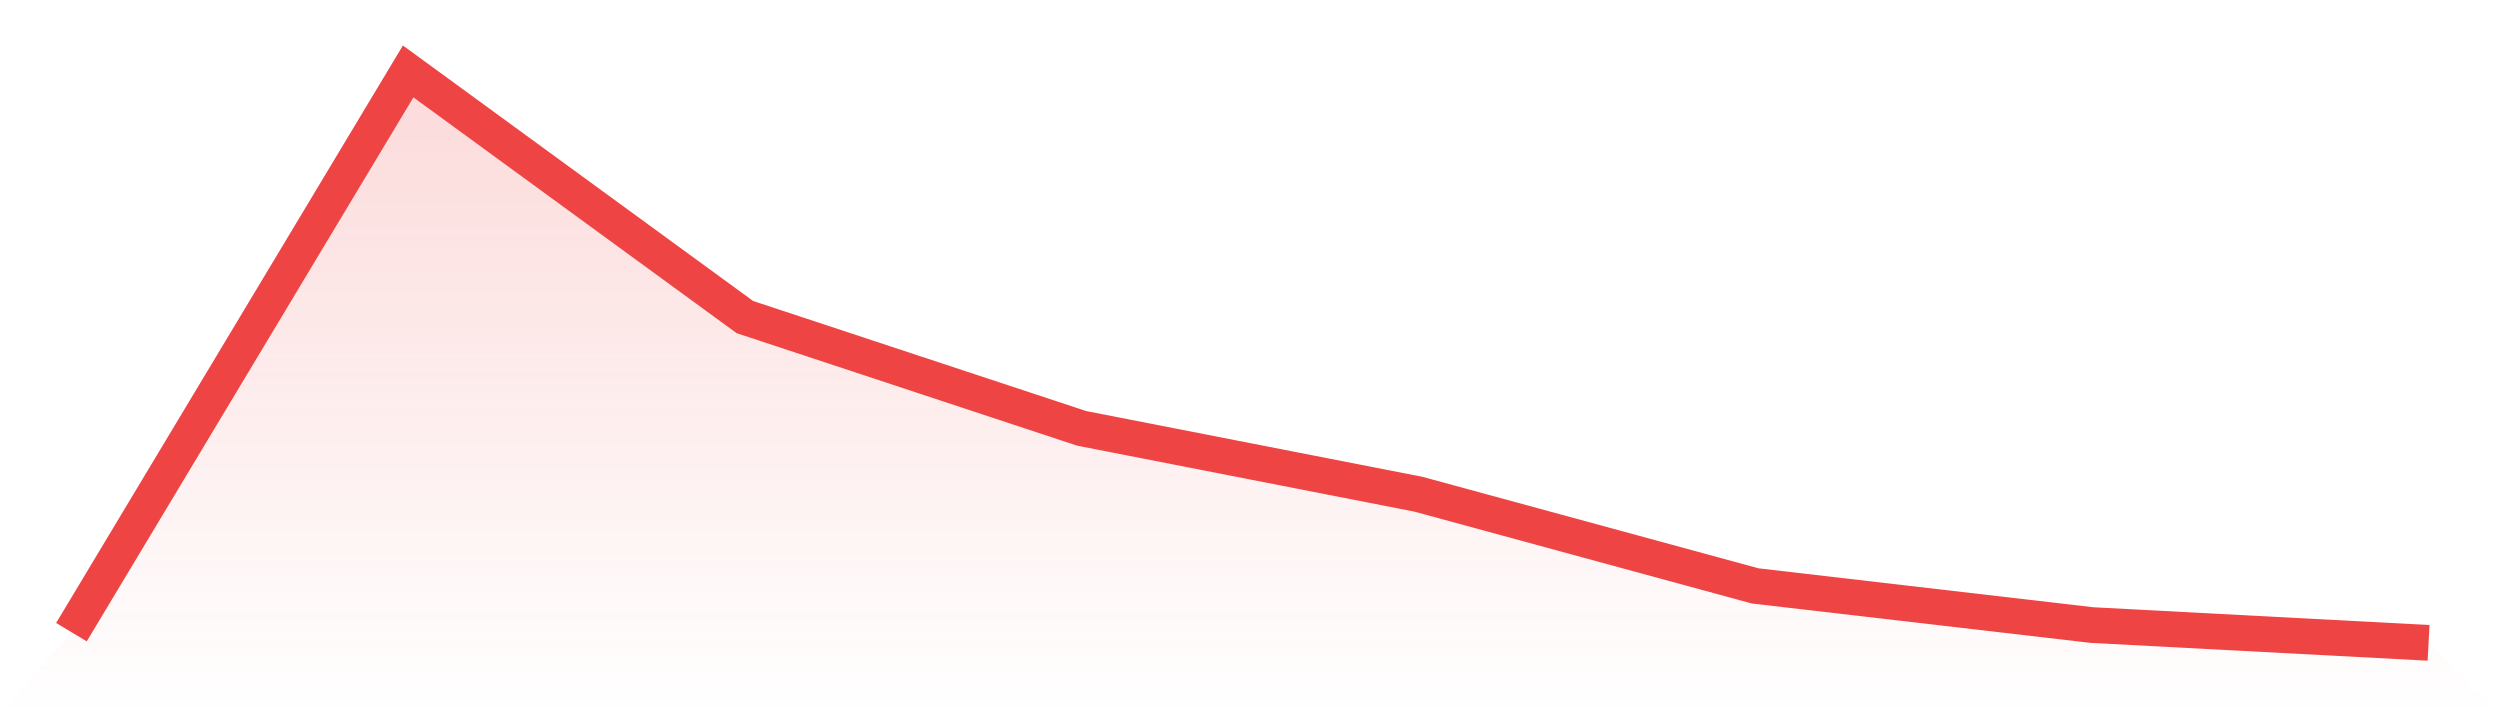
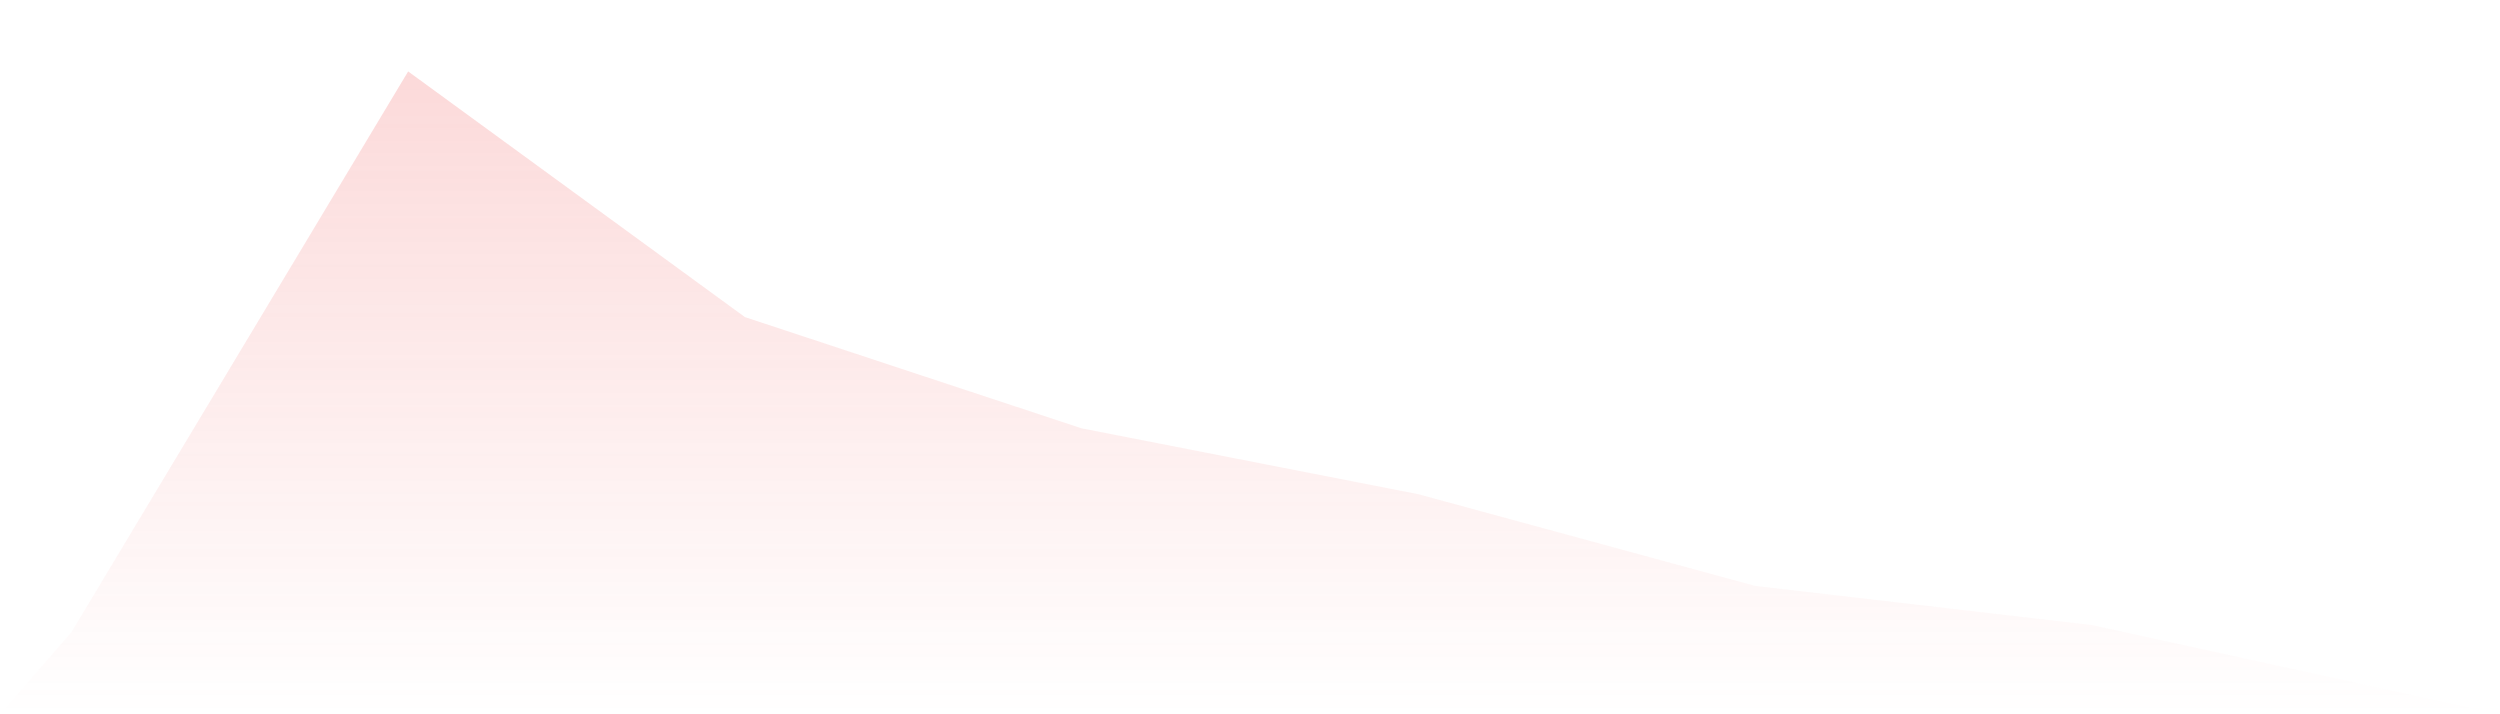
<svg xmlns="http://www.w3.org/2000/svg" viewBox="0 0 140 40">
  <defs>
    <linearGradient id="gradient" x1="0" x2="0" y1="0" y2="1">
      <stop offset="0%" stop-color="#ef4444" stop-opacity="0.2" />
      <stop offset="100%" stop-color="#ef4444" stop-opacity="0" />
    </linearGradient>
  </defs>
-   <path d="M4,35.402 L4,35.402 L22.857,4 L41.714,17.757 L60.571,23.988 L79.429,27.676 L98.286,32.81 L117.143,35.003 L136,36 L140,40 L0,40 z" fill="url(#gradient)" />
-   <path d="M4,35.402 L4,35.402 L22.857,4 L41.714,17.757 L60.571,23.988 L79.429,27.676 L98.286,32.81 L117.143,35.003 L136,36" fill="none" stroke="#ef4444" stroke-width="2" />
+   <path d="M4,35.402 L4,35.402 L22.857,4 L41.714,17.757 L60.571,23.988 L79.429,27.676 L98.286,32.81 L117.143,35.003 L140,40 L0,40 z" fill="url(#gradient)" />
</svg>